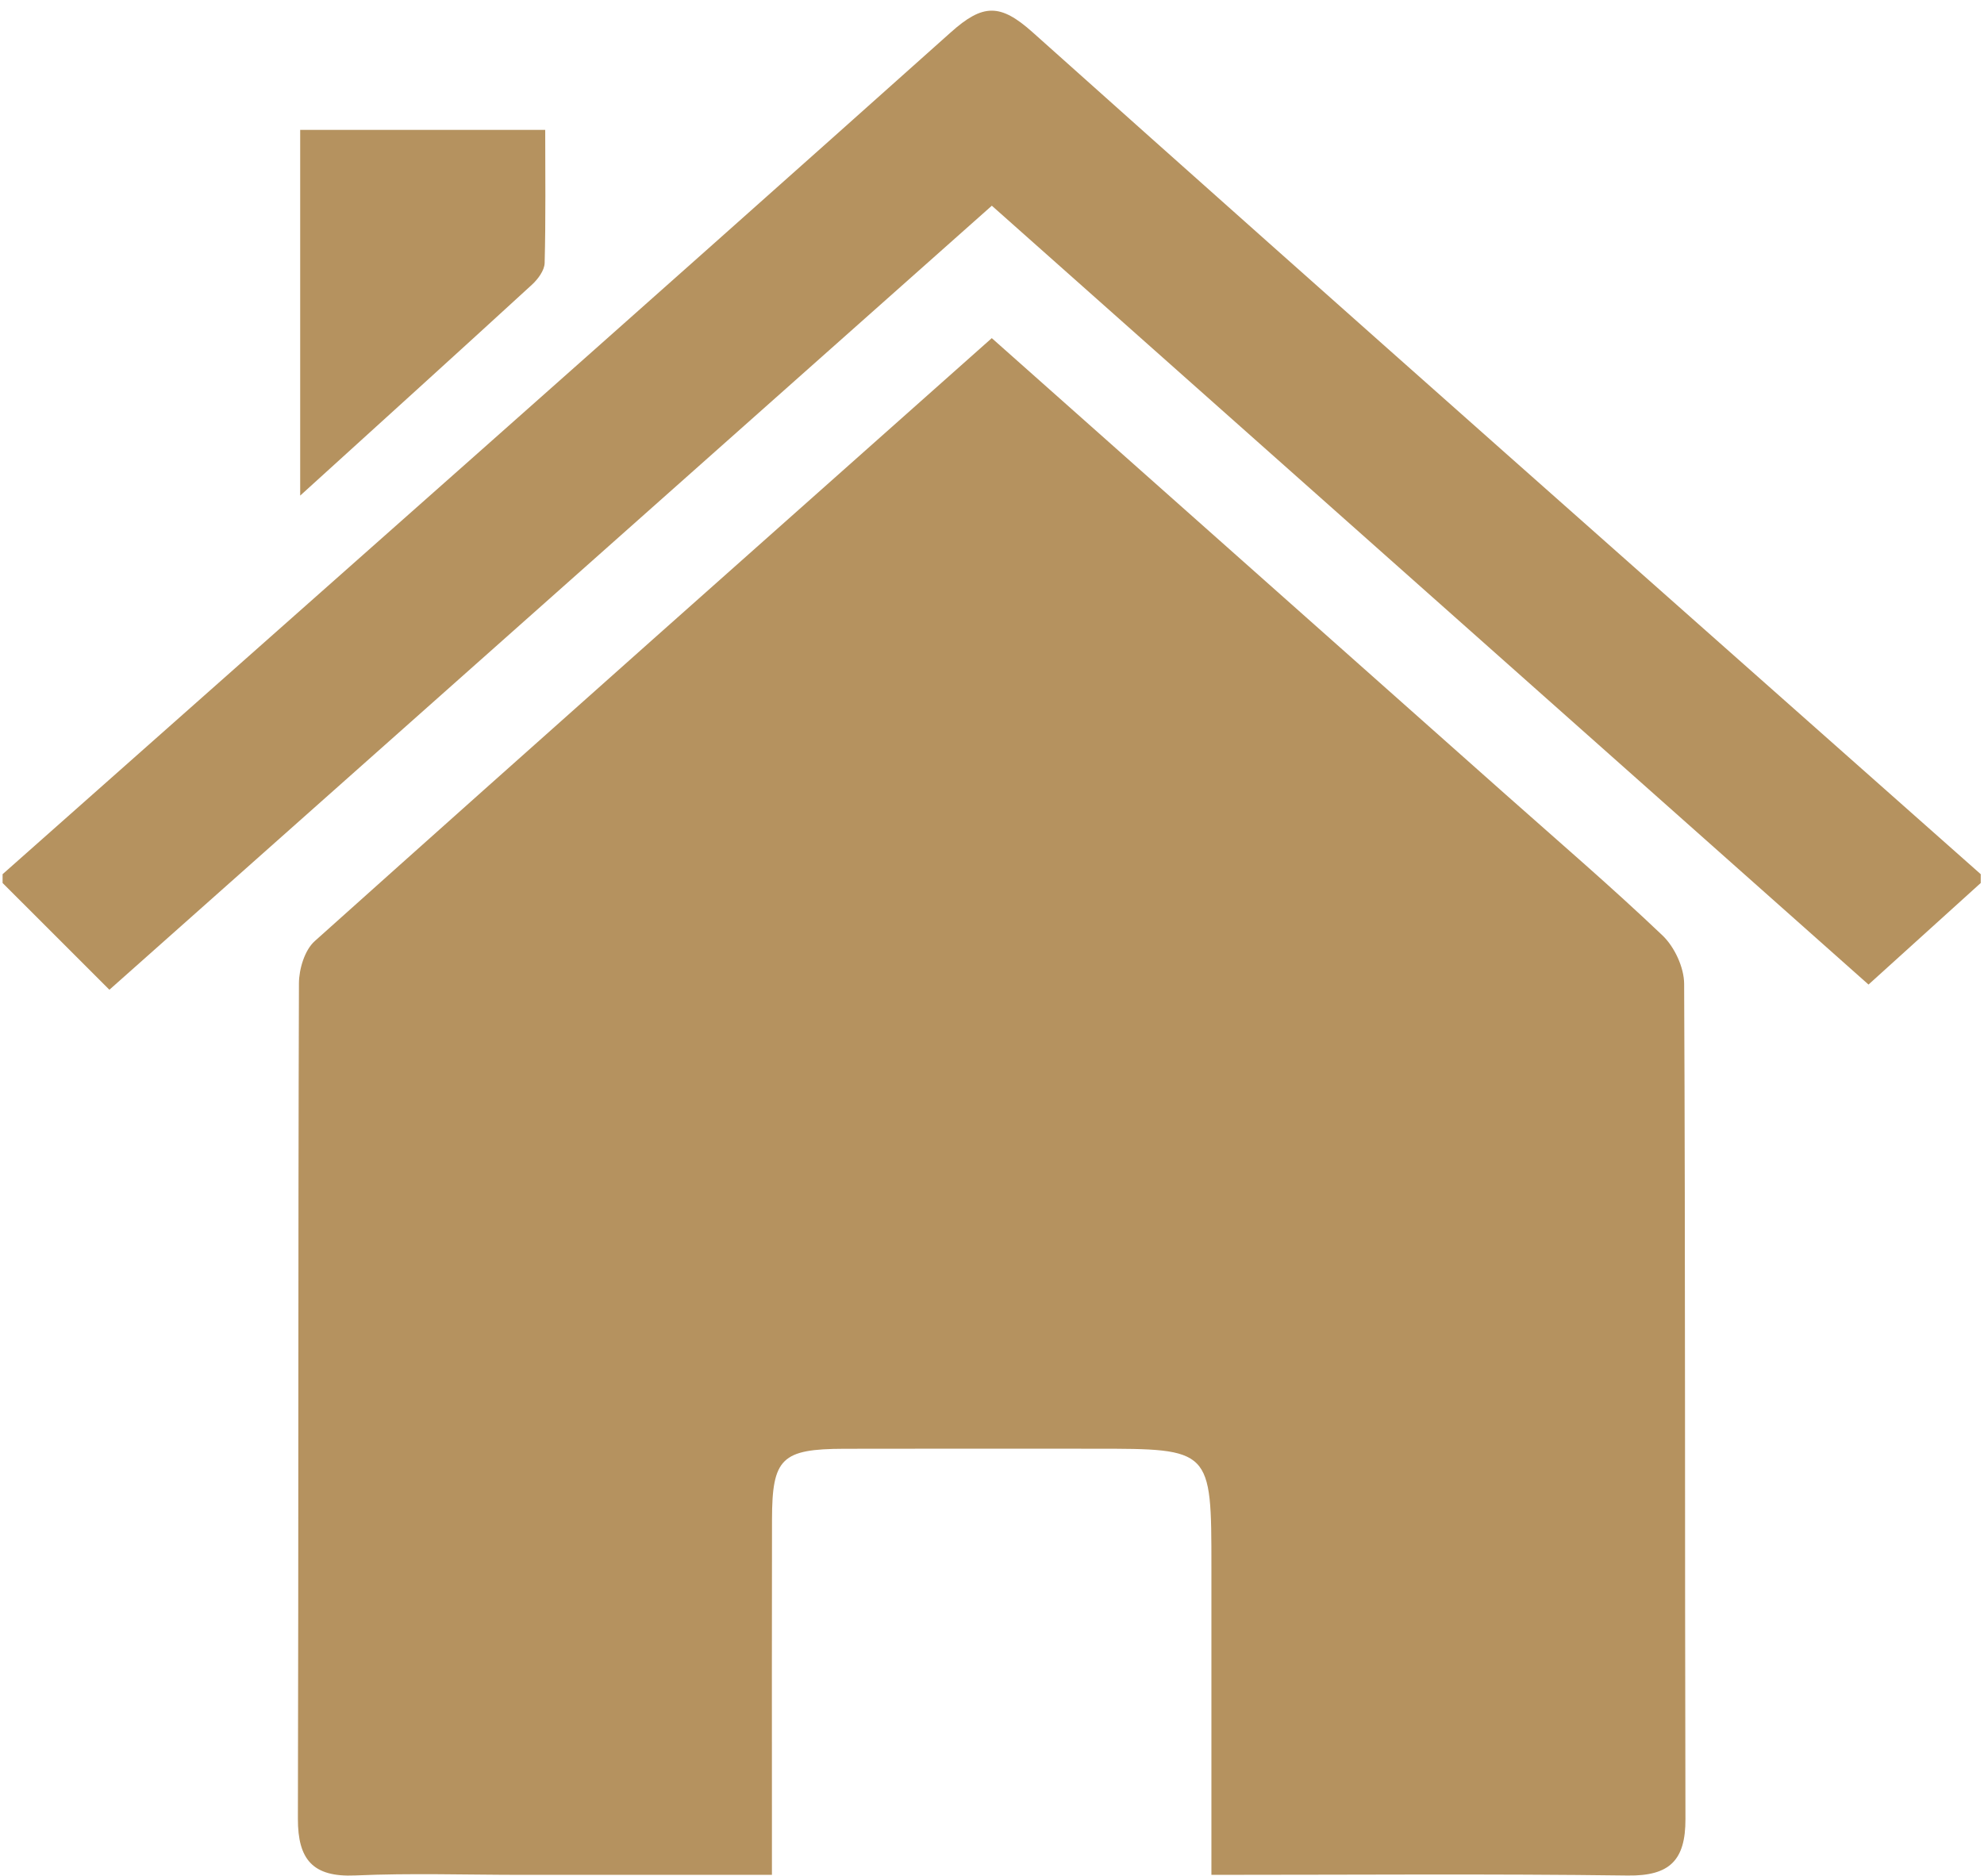
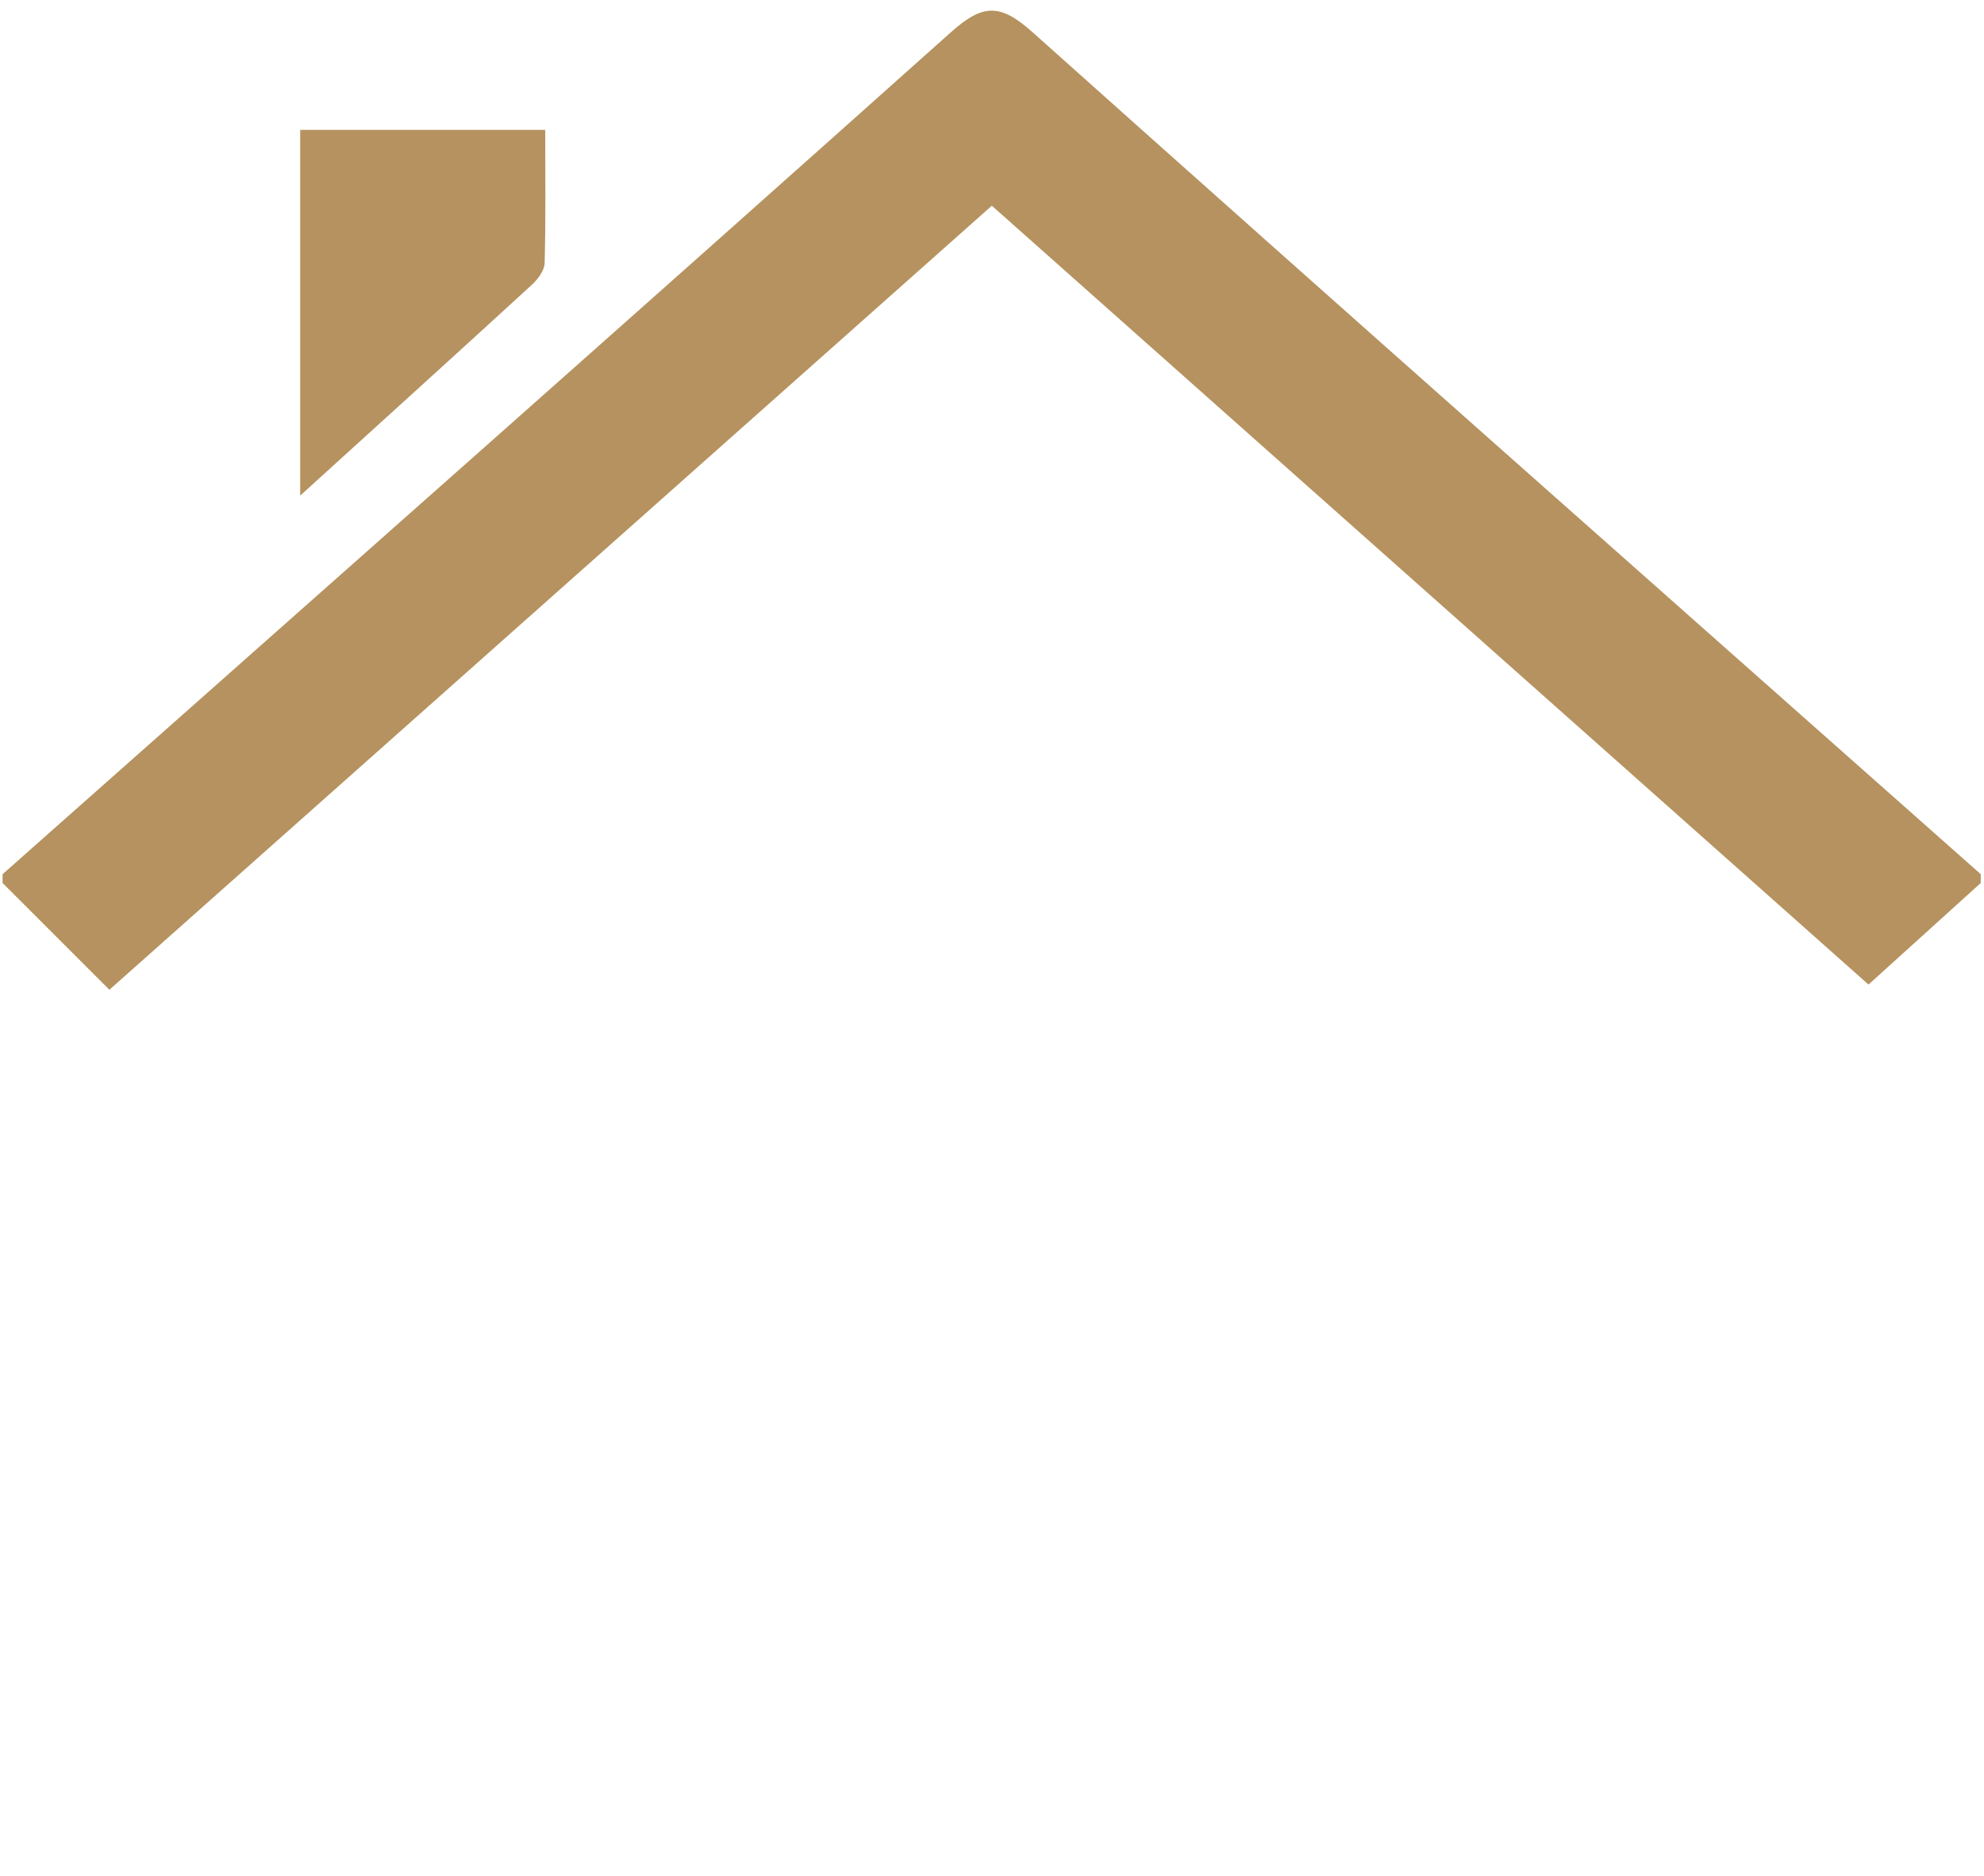
<svg xmlns="http://www.w3.org/2000/svg" width="166" height="157" viewBox="0 0 166 157" fill="none">
  <path d="M0.217 73.146C26.684 49.686 53.19 26.27 79.558 2.7C82.238 0.304 83.688 0.277 86.393 2.696C112.754 26.273 139.261 49.687 165.727 73.146V73.882C162.689 76.632 159.65 79.382 156.337 82.38C132.293 61.019 107.697 39.166 82.986 17.212C58.34 39.11 33.82 60.897 9.153 82.815C6.122 79.786 3.17 76.834 0.217 73.882V73.146Z" fill="#B5925F" />
-   <path d="M101.358 156.874V131.142C101.358 121.218 101.358 121.218 91.597 121.218C84.61 121.219 77.623 121.204 70.635 121.223C65.394 121.238 64.603 122.008 64.593 127.13C64.574 135.591 64.587 144.051 64.587 152.511V156.874H43.69C39.031 156.874 34.367 156.718 29.718 156.924C26.166 157.082 24.916 155.586 24.925 152.172C24.985 128.875 24.936 105.578 25.012 82.282C25.016 81.083 25.492 79.499 26.332 78.747C45.13 61.905 64.01 45.156 82.982 28.292C97.394 41.091 111.687 53.783 125.977 66.478C130.376 70.386 134.846 74.219 139.103 78.274C140.105 79.23 140.904 80.947 140.911 82.317C141.02 105.614 140.959 128.911 141.02 152.207C141.029 155.651 139.709 156.977 136.194 156.93C124.803 156.779 113.408 156.874 101.358 156.874Z" fill="#B5925F" />
  <path d="M25.116 41.469V10.868H45.618C45.618 14.518 45.668 18.266 45.57 22.01C45.553 22.63 45.008 23.363 44.505 23.823C38.296 29.518 32.05 35.172 25.116 41.469Z" fill="#B5925F" />
</svg>